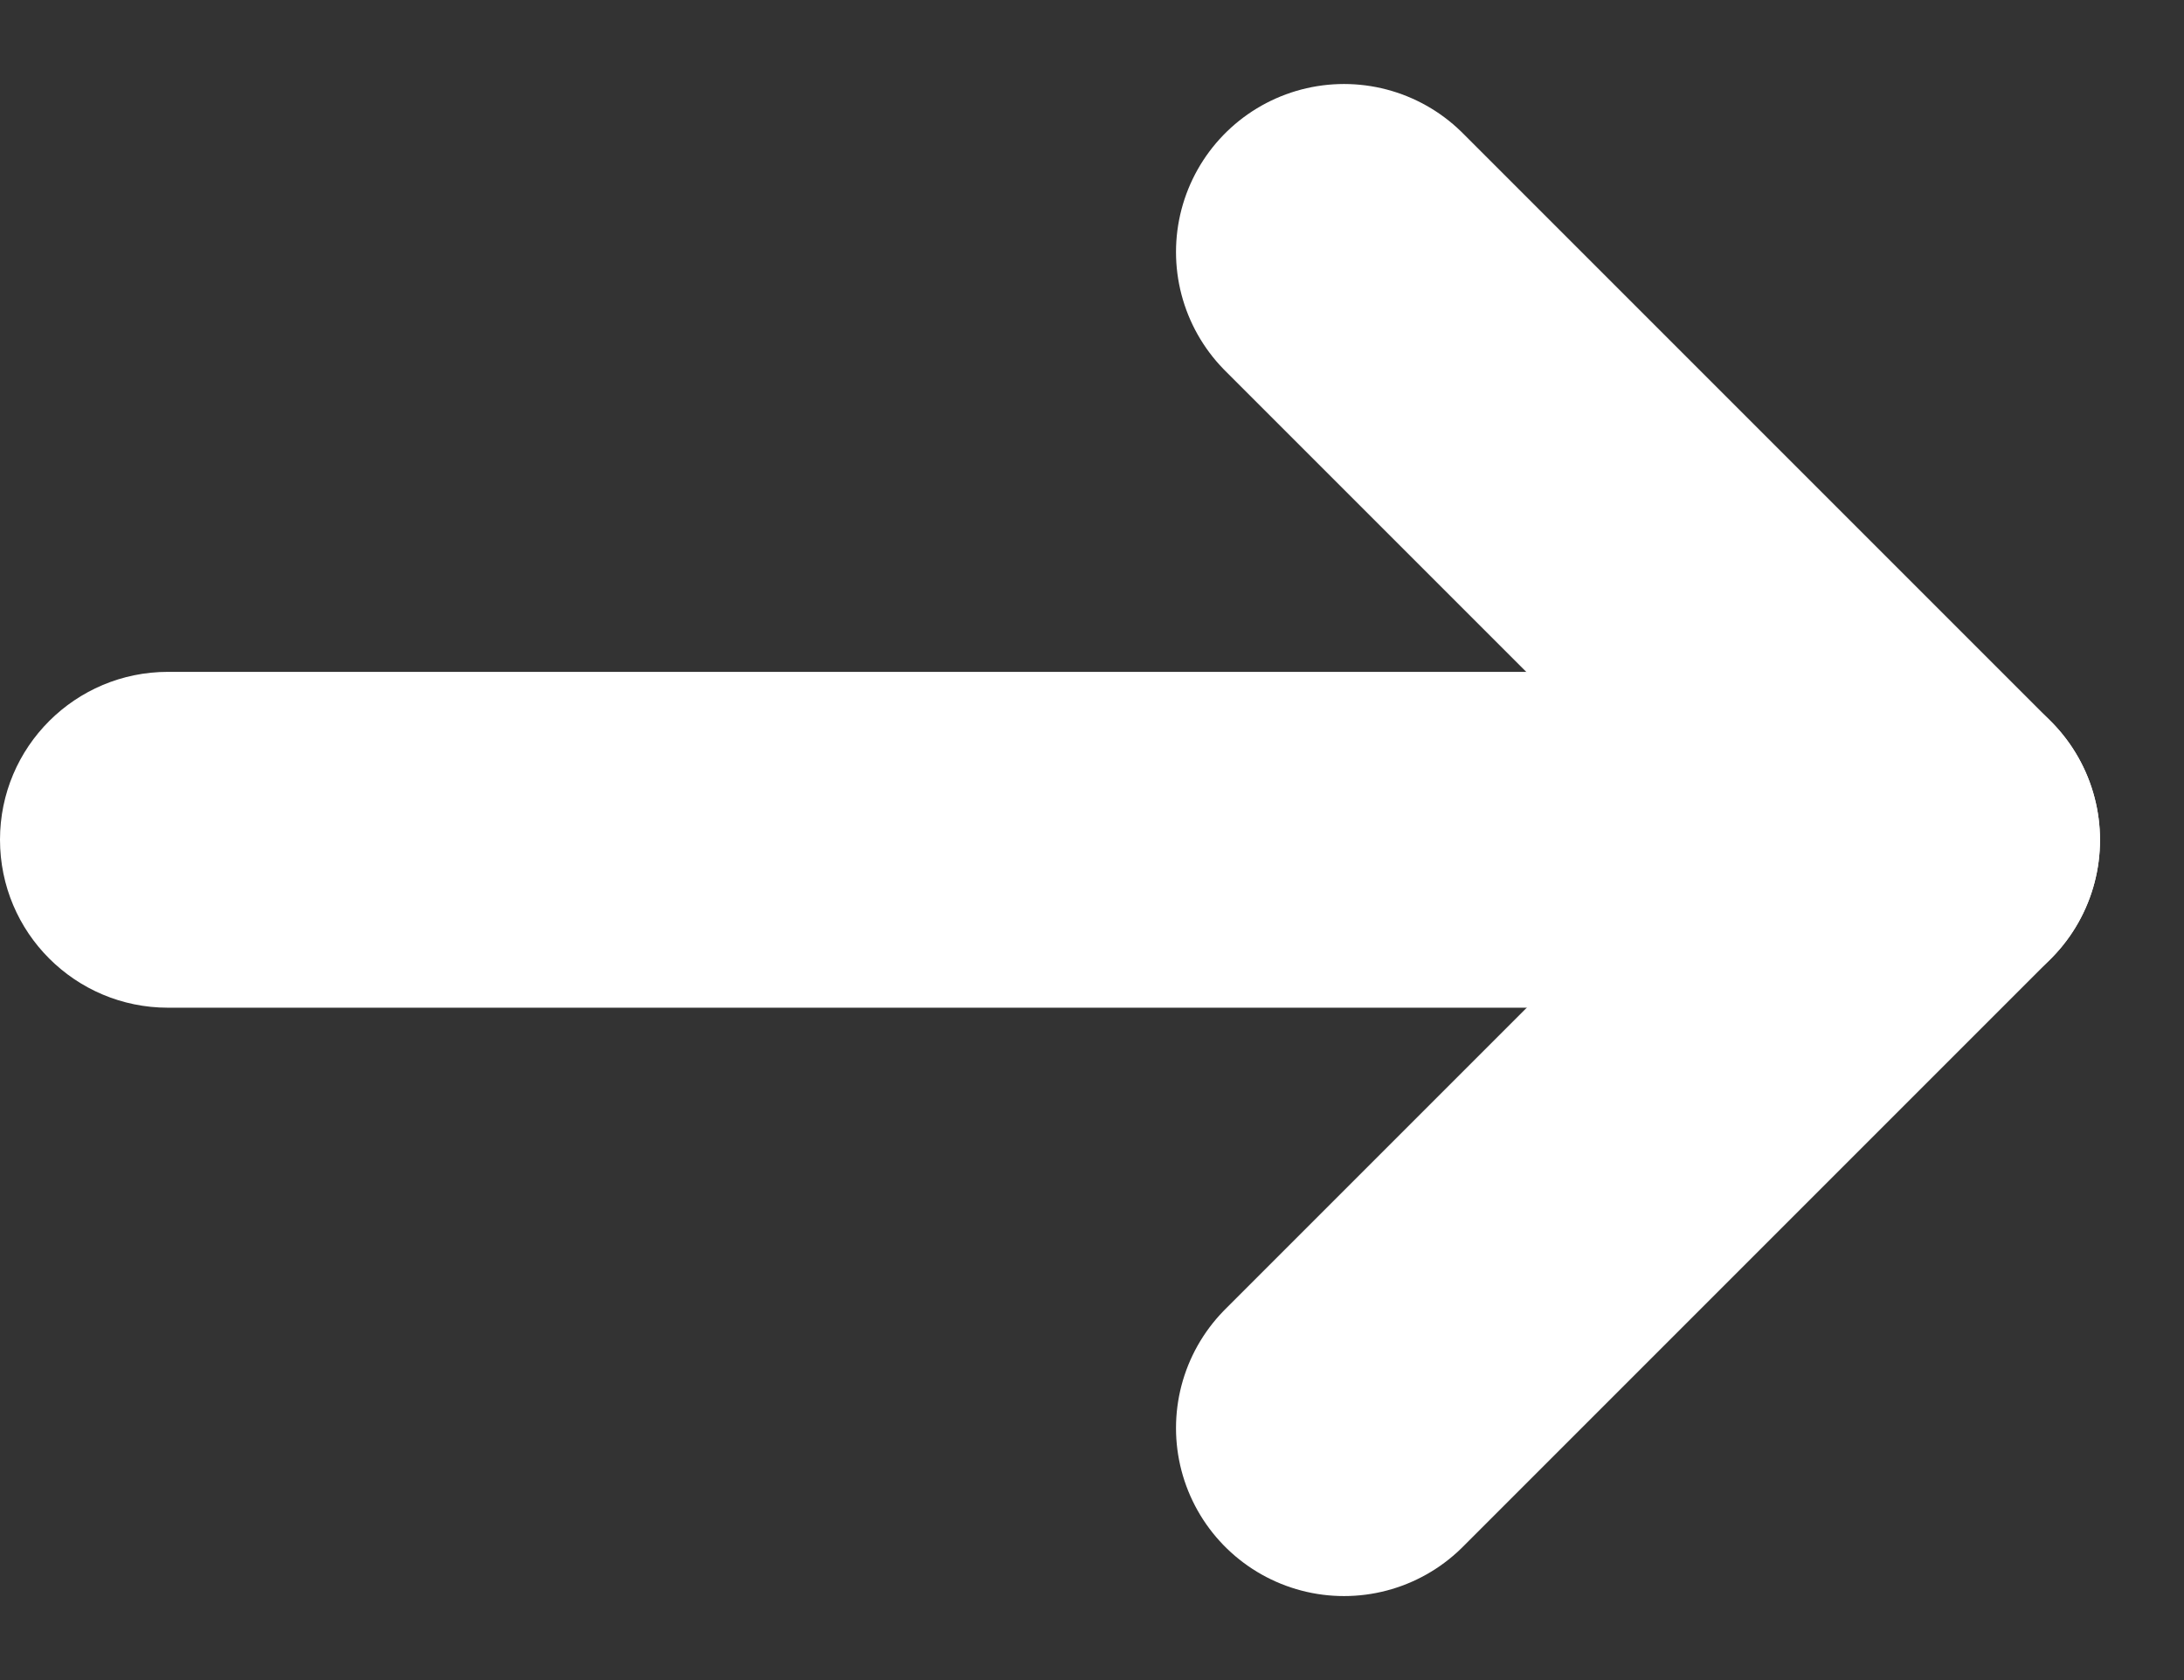
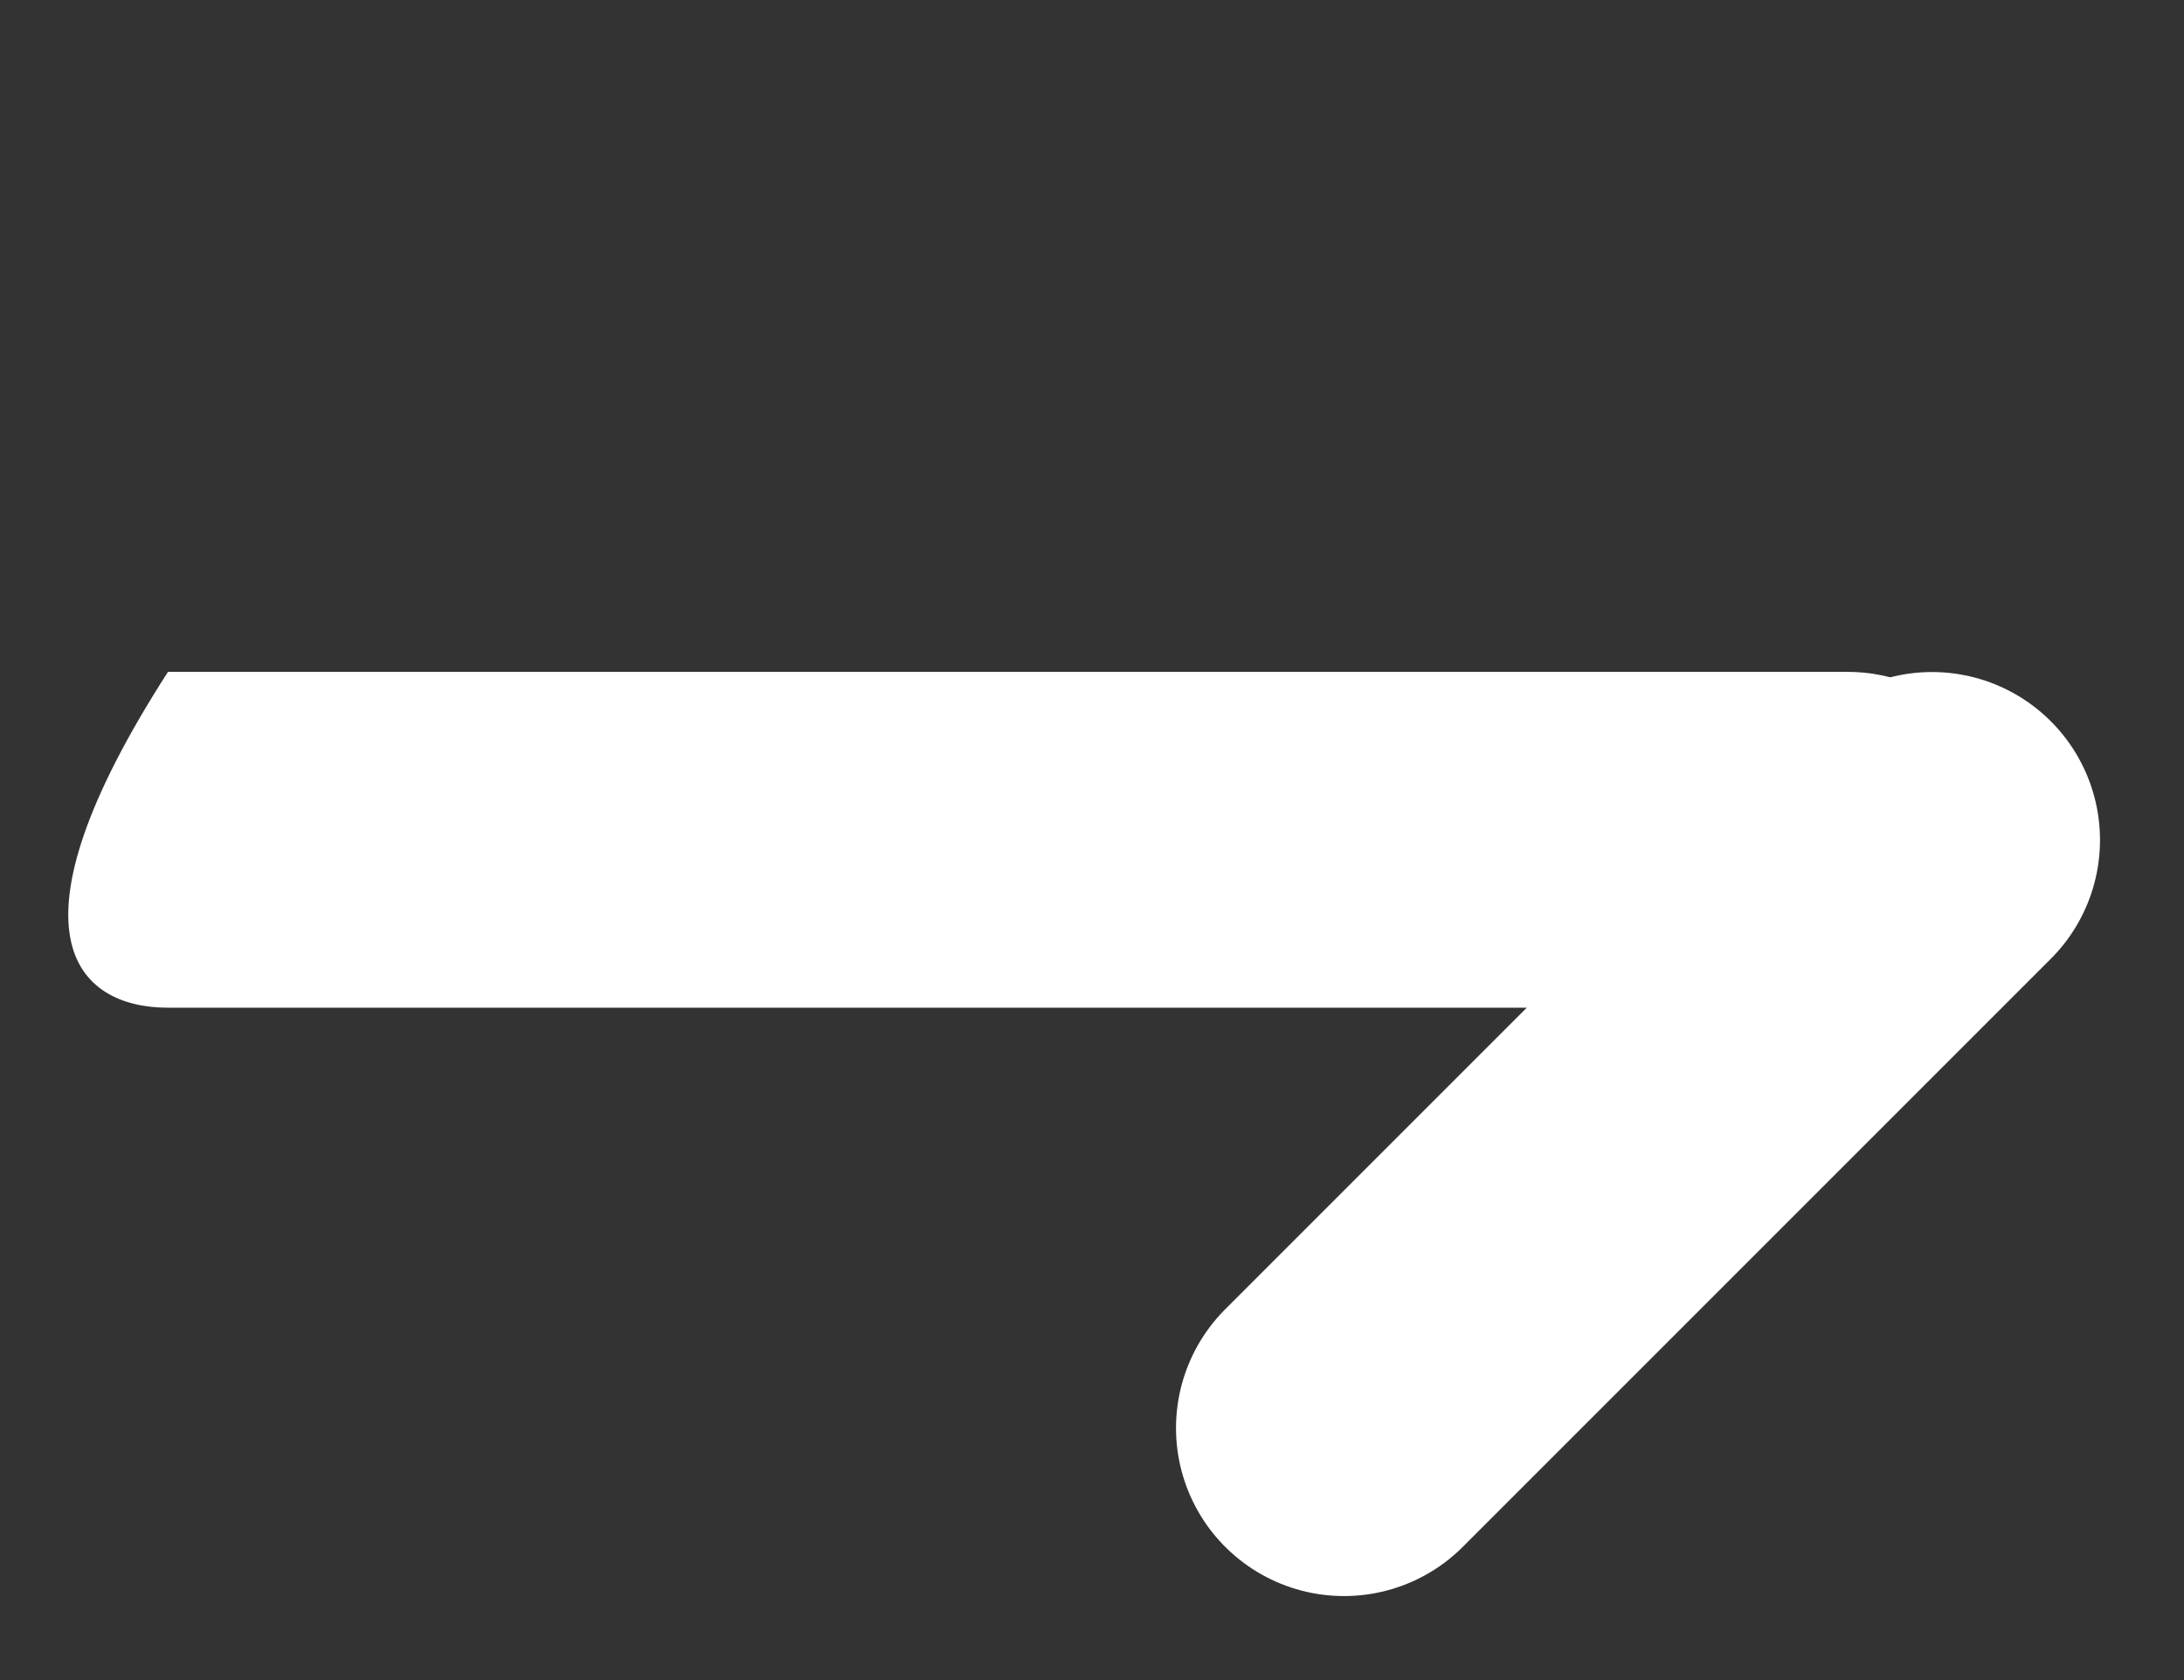
<svg xmlns="http://www.w3.org/2000/svg" width="13px" height="10px" viewBox="0 0 13 10" version="1.1">
  <rect x="0" y="0" width="13" height="10" fill="#333333" stroke="none" />
  <title>Group 42</title>
  <g id="Page-1" stroke="none" stroke-width="1" fill="none" fill-rule="evenodd">
    <g id="Desktop_Dashboard-Blog-VerTodas-Copy-9" transform="translate(-1263, -629)">
      <g id="Group-5" transform="translate(1043, 569)">
        <g id="Group-16-Copy-2" transform="translate(0, -0)">
          <g transform="translate(0, 0)" id="Group-3">
            <g transform="translate(0, 34)">
              <g id="Group-13" transform="translate(214, 19)">
                <g id="Group-42" transform="translate(6, 8.5)">
-                   <path d="M10.997,2.499 L6.998,2.499 L4.999,2.499 L1,2.499 C0.448,2.499 2.99849034e-12,2.946 2.99849034e-12,3.498 C2.99849034e-12,4.051 0.448,4.498 1,4.498 L4.999,4.498 L6.998,4.498 L10.997,4.498 C11.549,4.498 11.997,4.05 11.997,3.498 C11.997,2.946 11.549,2.499 10.997,2.499 Z" id="Path" fill="#FFFFFF" fill-rule="nonzero" />
+                   <path d="M10.997,2.499 L6.998,2.499 L4.999,2.499 L1,2.499 C2.99849034e-12,4.051 0.448,4.498 1,4.498 L4.999,4.498 L6.998,4.498 L10.997,4.498 C11.549,4.498 11.997,4.05 11.997,3.498 C11.997,2.946 11.549,2.499 10.997,2.499 Z" id="Path" fill="#FFFFFF" fill-rule="nonzero" />
                  <line x1="8" y1="7" x2="11.5" y2="3.5" id="Path-2" stroke="#FFFFFF" stroke-width="2" stroke-linecap="round" stroke-linejoin="round" />
-                   <line x1="8" y1="0" x2="11.5" y2="3.5" id="Path-2" stroke="#FFFFFF" stroke-width="2" stroke-linecap="round" stroke-linejoin="round" />
                </g>
              </g>
            </g>
          </g>
        </g>
      </g>
    </g>
  </g>
</svg>